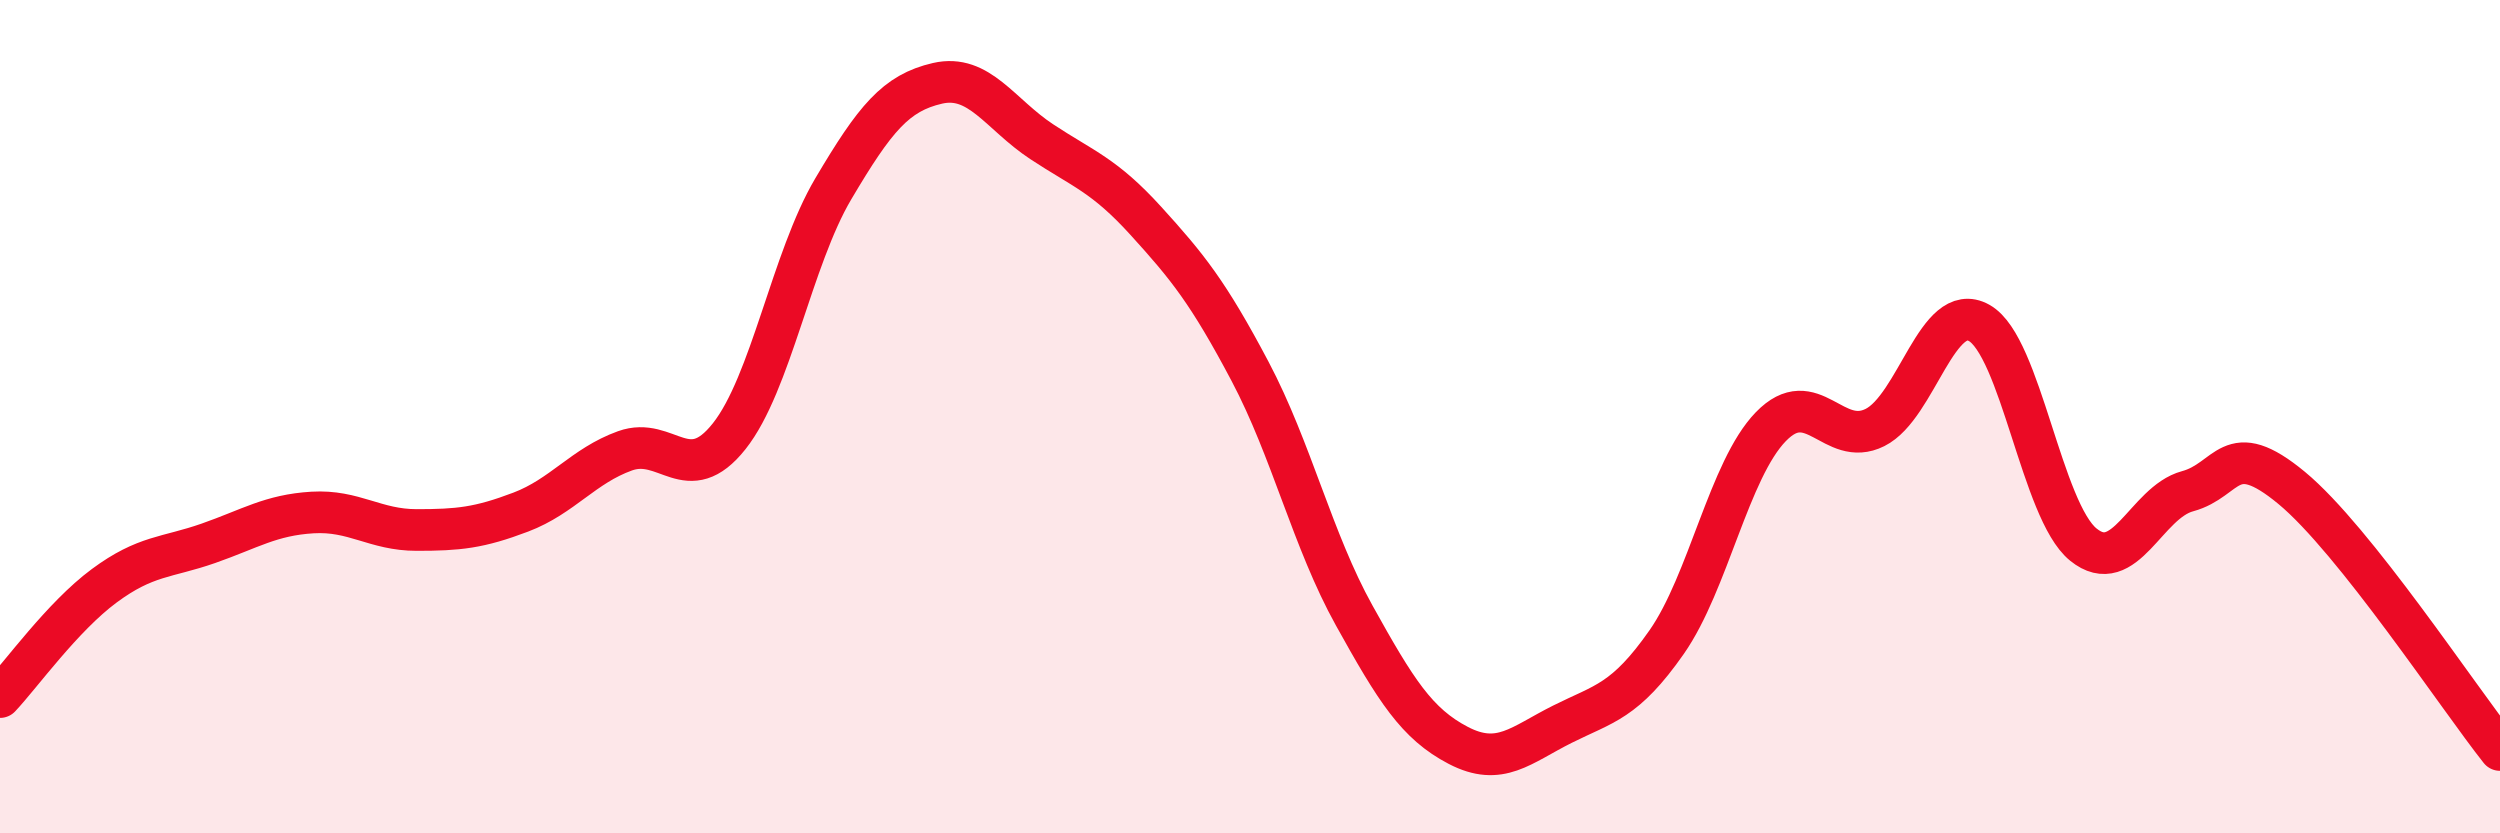
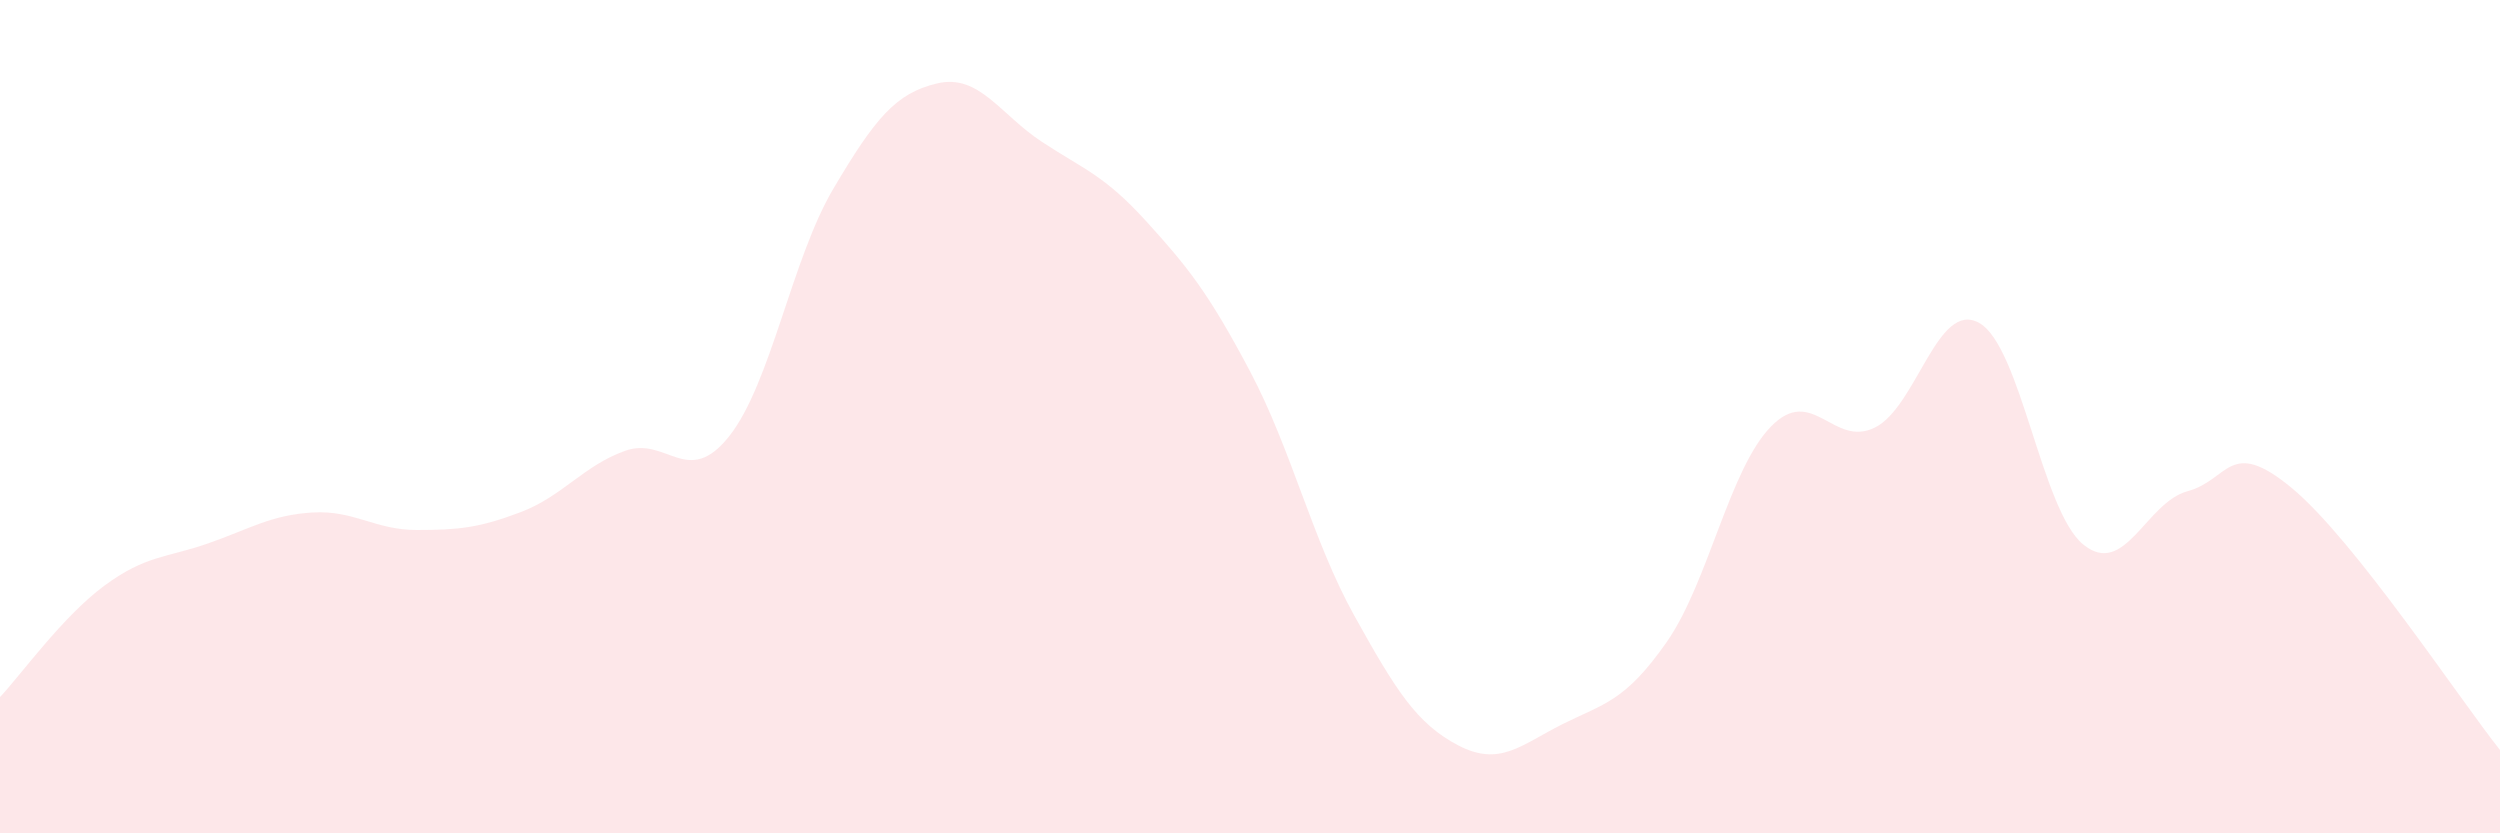
<svg xmlns="http://www.w3.org/2000/svg" width="60" height="20" viewBox="0 0 60 20">
  <path d="M 0,16.73 C 0.5,16.2 1.5,14.8 2.5,14.06 C 3.5,13.32 4,13.39 5,13.04 C 6,12.69 6.5,12.36 7.5,12.3 C 8.5,12.24 9,12.72 10,12.72 C 11,12.72 11.5,12.67 12.5,12.29 C 13.5,11.91 14,11.18 15,10.82 C 16,10.46 16.5,11.73 17.5,10.47 C 18.5,9.21 19,6.22 20,4.53 C 21,2.84 21.5,2.23 22.5,2 C 23.5,1.77 24,2.74 25,3.4 C 26,4.06 26.5,4.2 27.5,5.3 C 28.5,6.4 29,7.02 30,8.91 C 31,10.8 31.5,12.97 32.5,14.77 C 33.5,16.57 34,17.37 35,17.89 C 36,18.41 36.5,17.88 37.5,17.38 C 38.5,16.88 39,16.84 40,15.41 C 41,13.98 41.5,11.27 42.5,10.24 C 43.5,9.21 44,10.76 45,10.26 C 46,9.76 46.5,7.19 47.5,7.75 C 48.5,8.31 49,12.26 50,13.07 C 51,13.88 51.5,12.06 52.5,11.79 C 53.5,11.52 53.5,10.47 55,11.71 C 56.5,12.95 59,16.74 60,18L60 20L0 20Z" fill="#EB0A25" opacity="0.1" stroke-linecap="round" stroke-linejoin="round" />
-   <path d="M 0,16.73 C 0.5,16.2 1.5,14.8 2.5,14.06 C 3.5,13.32 4,13.39 5,13.04 C 6,12.69 6.5,12.36 7.5,12.3 C 8.5,12.24 9,12.72 10,12.72 C 11,12.72 11.5,12.67 12.5,12.29 C 13.5,11.91 14,11.18 15,10.82 C 16,10.46 16.5,11.73 17.5,10.47 C 18.5,9.21 19,6.22 20,4.53 C 21,2.84 21.5,2.23 22.5,2 C 23.5,1.77 24,2.74 25,3.4 C 26,4.06 26.5,4.2 27.5,5.3 C 28.5,6.4 29,7.02 30,8.91 C 31,10.8 31.5,12.97 32.5,14.77 C 33.5,16.57 34,17.37 35,17.89 C 36,18.41 36.5,17.88 37.5,17.38 C 38.5,16.88 39,16.84 40,15.41 C 41,13.98 41.5,11.27 42.5,10.24 C 43.5,9.21 44,10.76 45,10.26 C 46,9.76 46.5,7.19 47.5,7.75 C 48.5,8.31 49,12.26 50,13.07 C 51,13.88 51.5,12.06 52.5,11.79 C 53.5,11.52 53.5,10.47 55,11.71 C 56.5,12.95 59,16.74 60,18" stroke="#EB0A25" stroke-width="1" fill="none" stroke-linecap="round" stroke-linejoin="round" />
</svg>